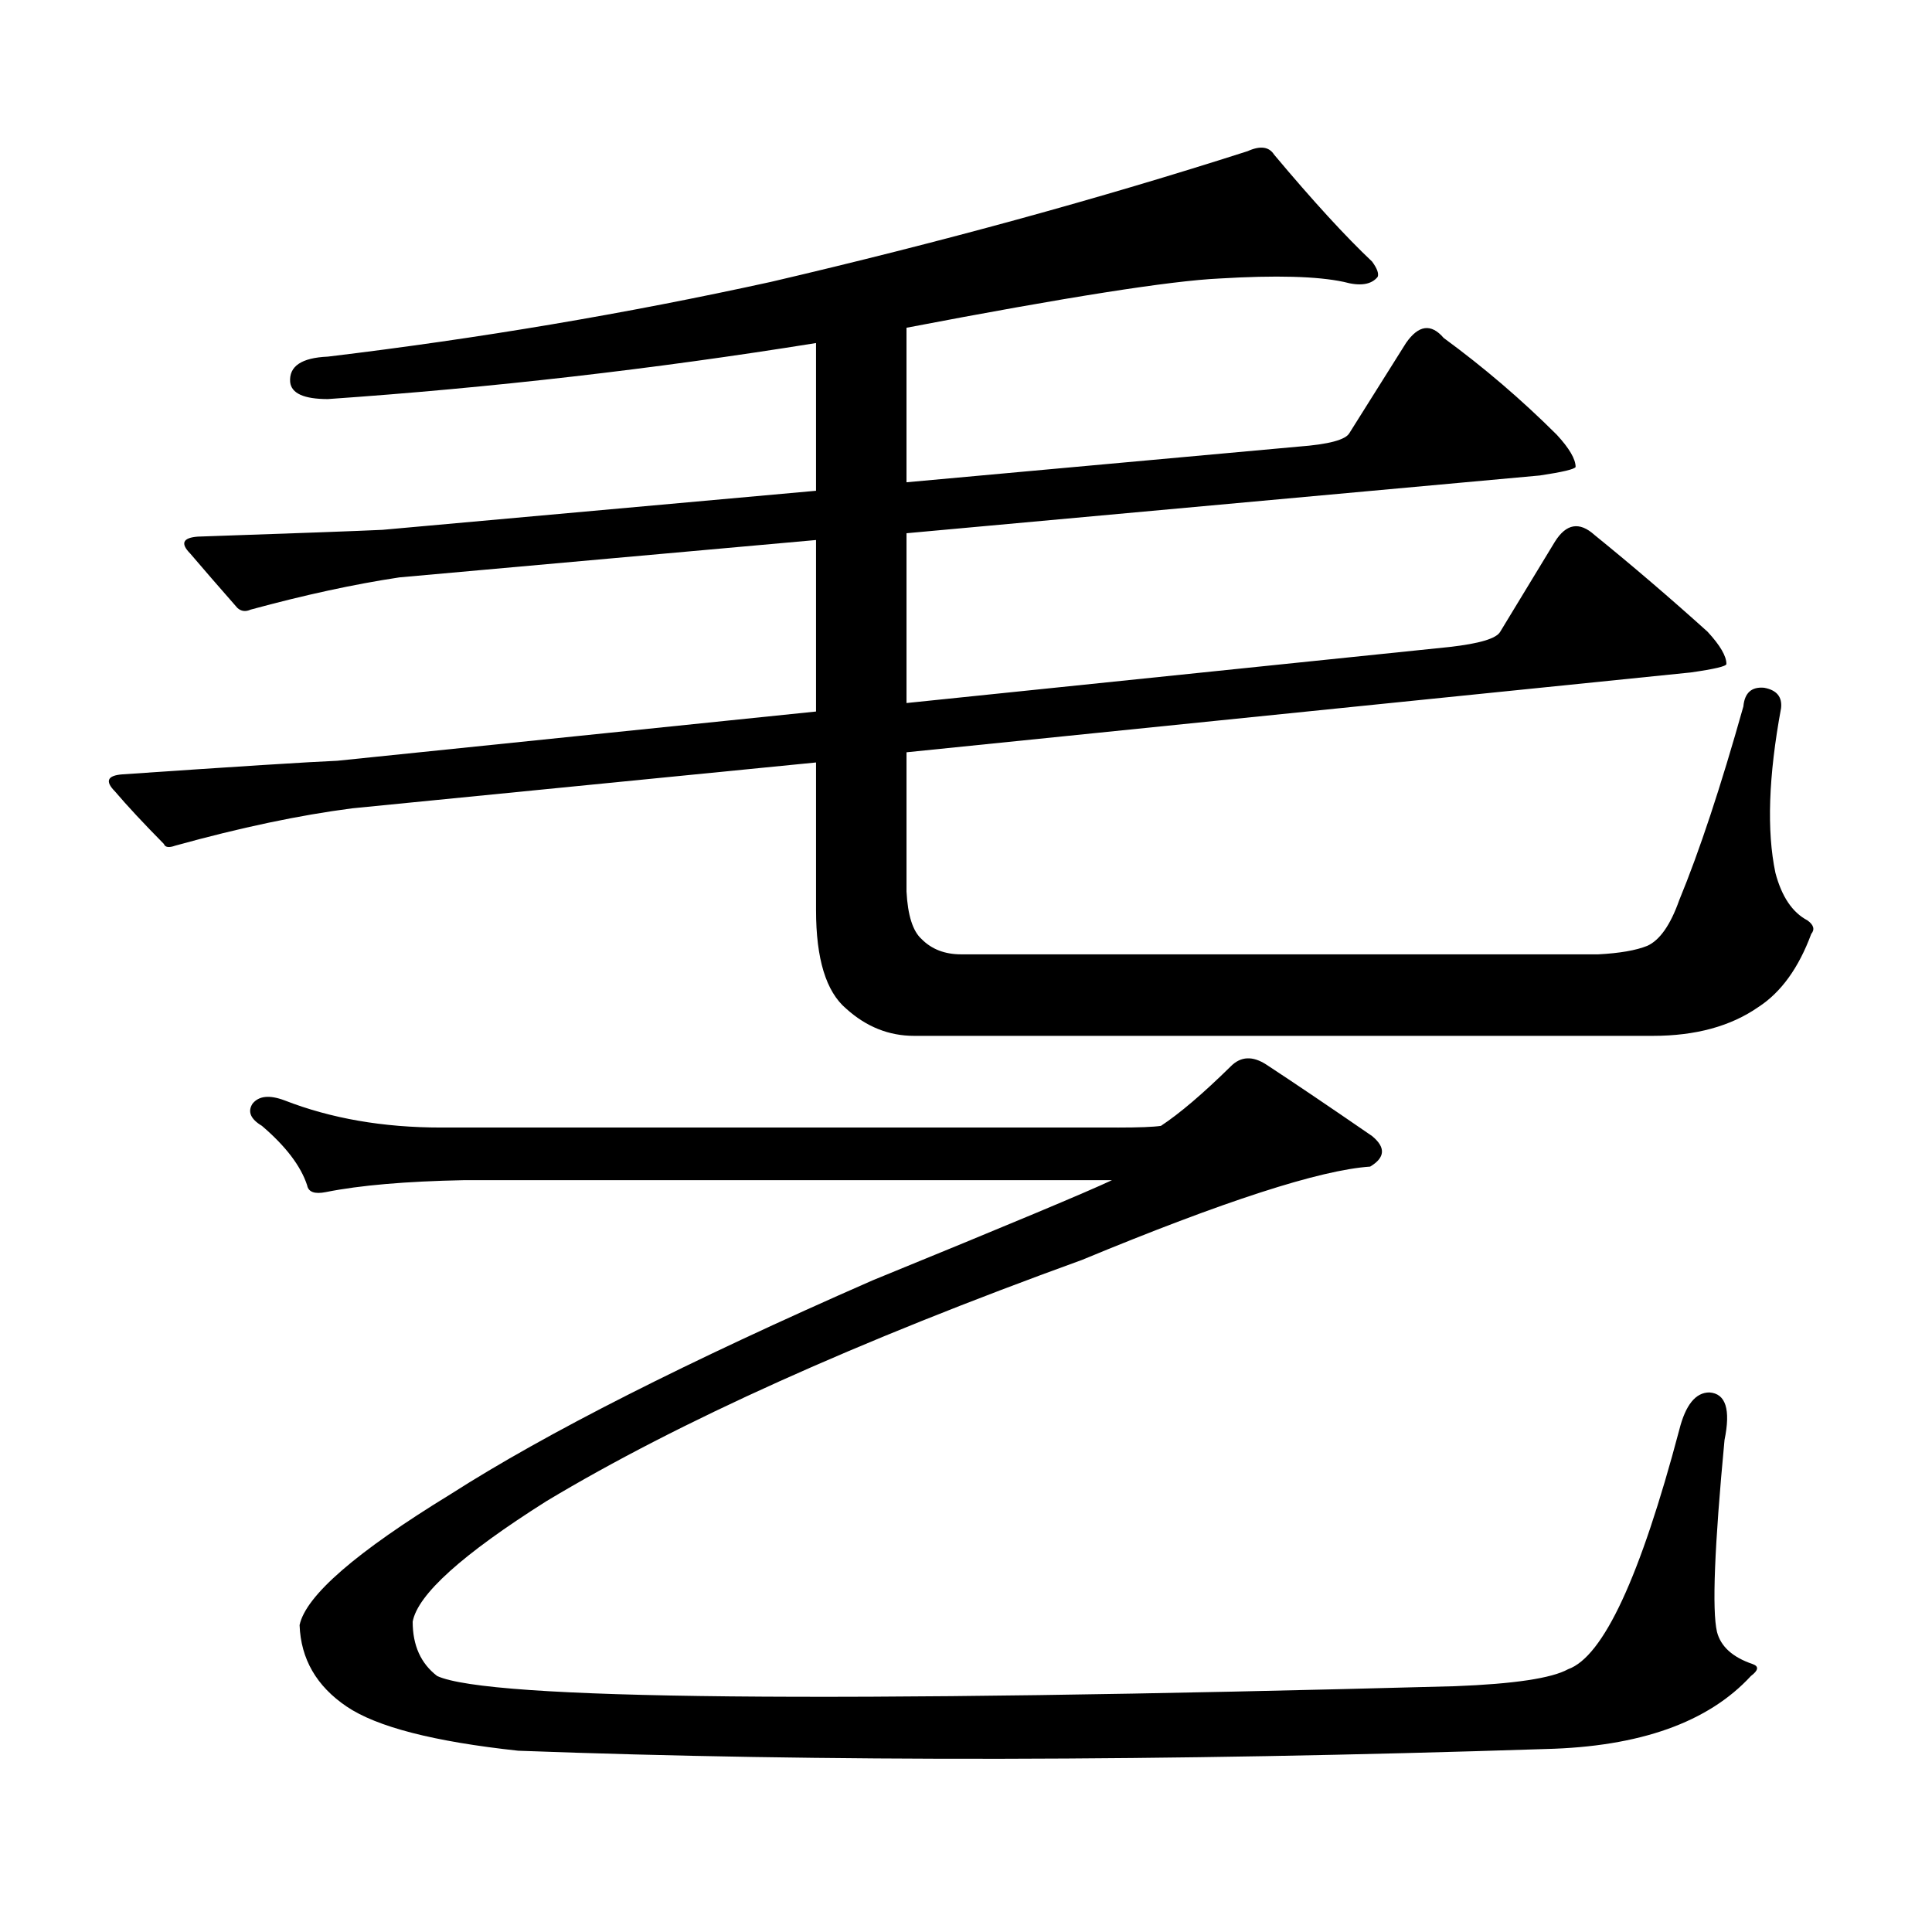
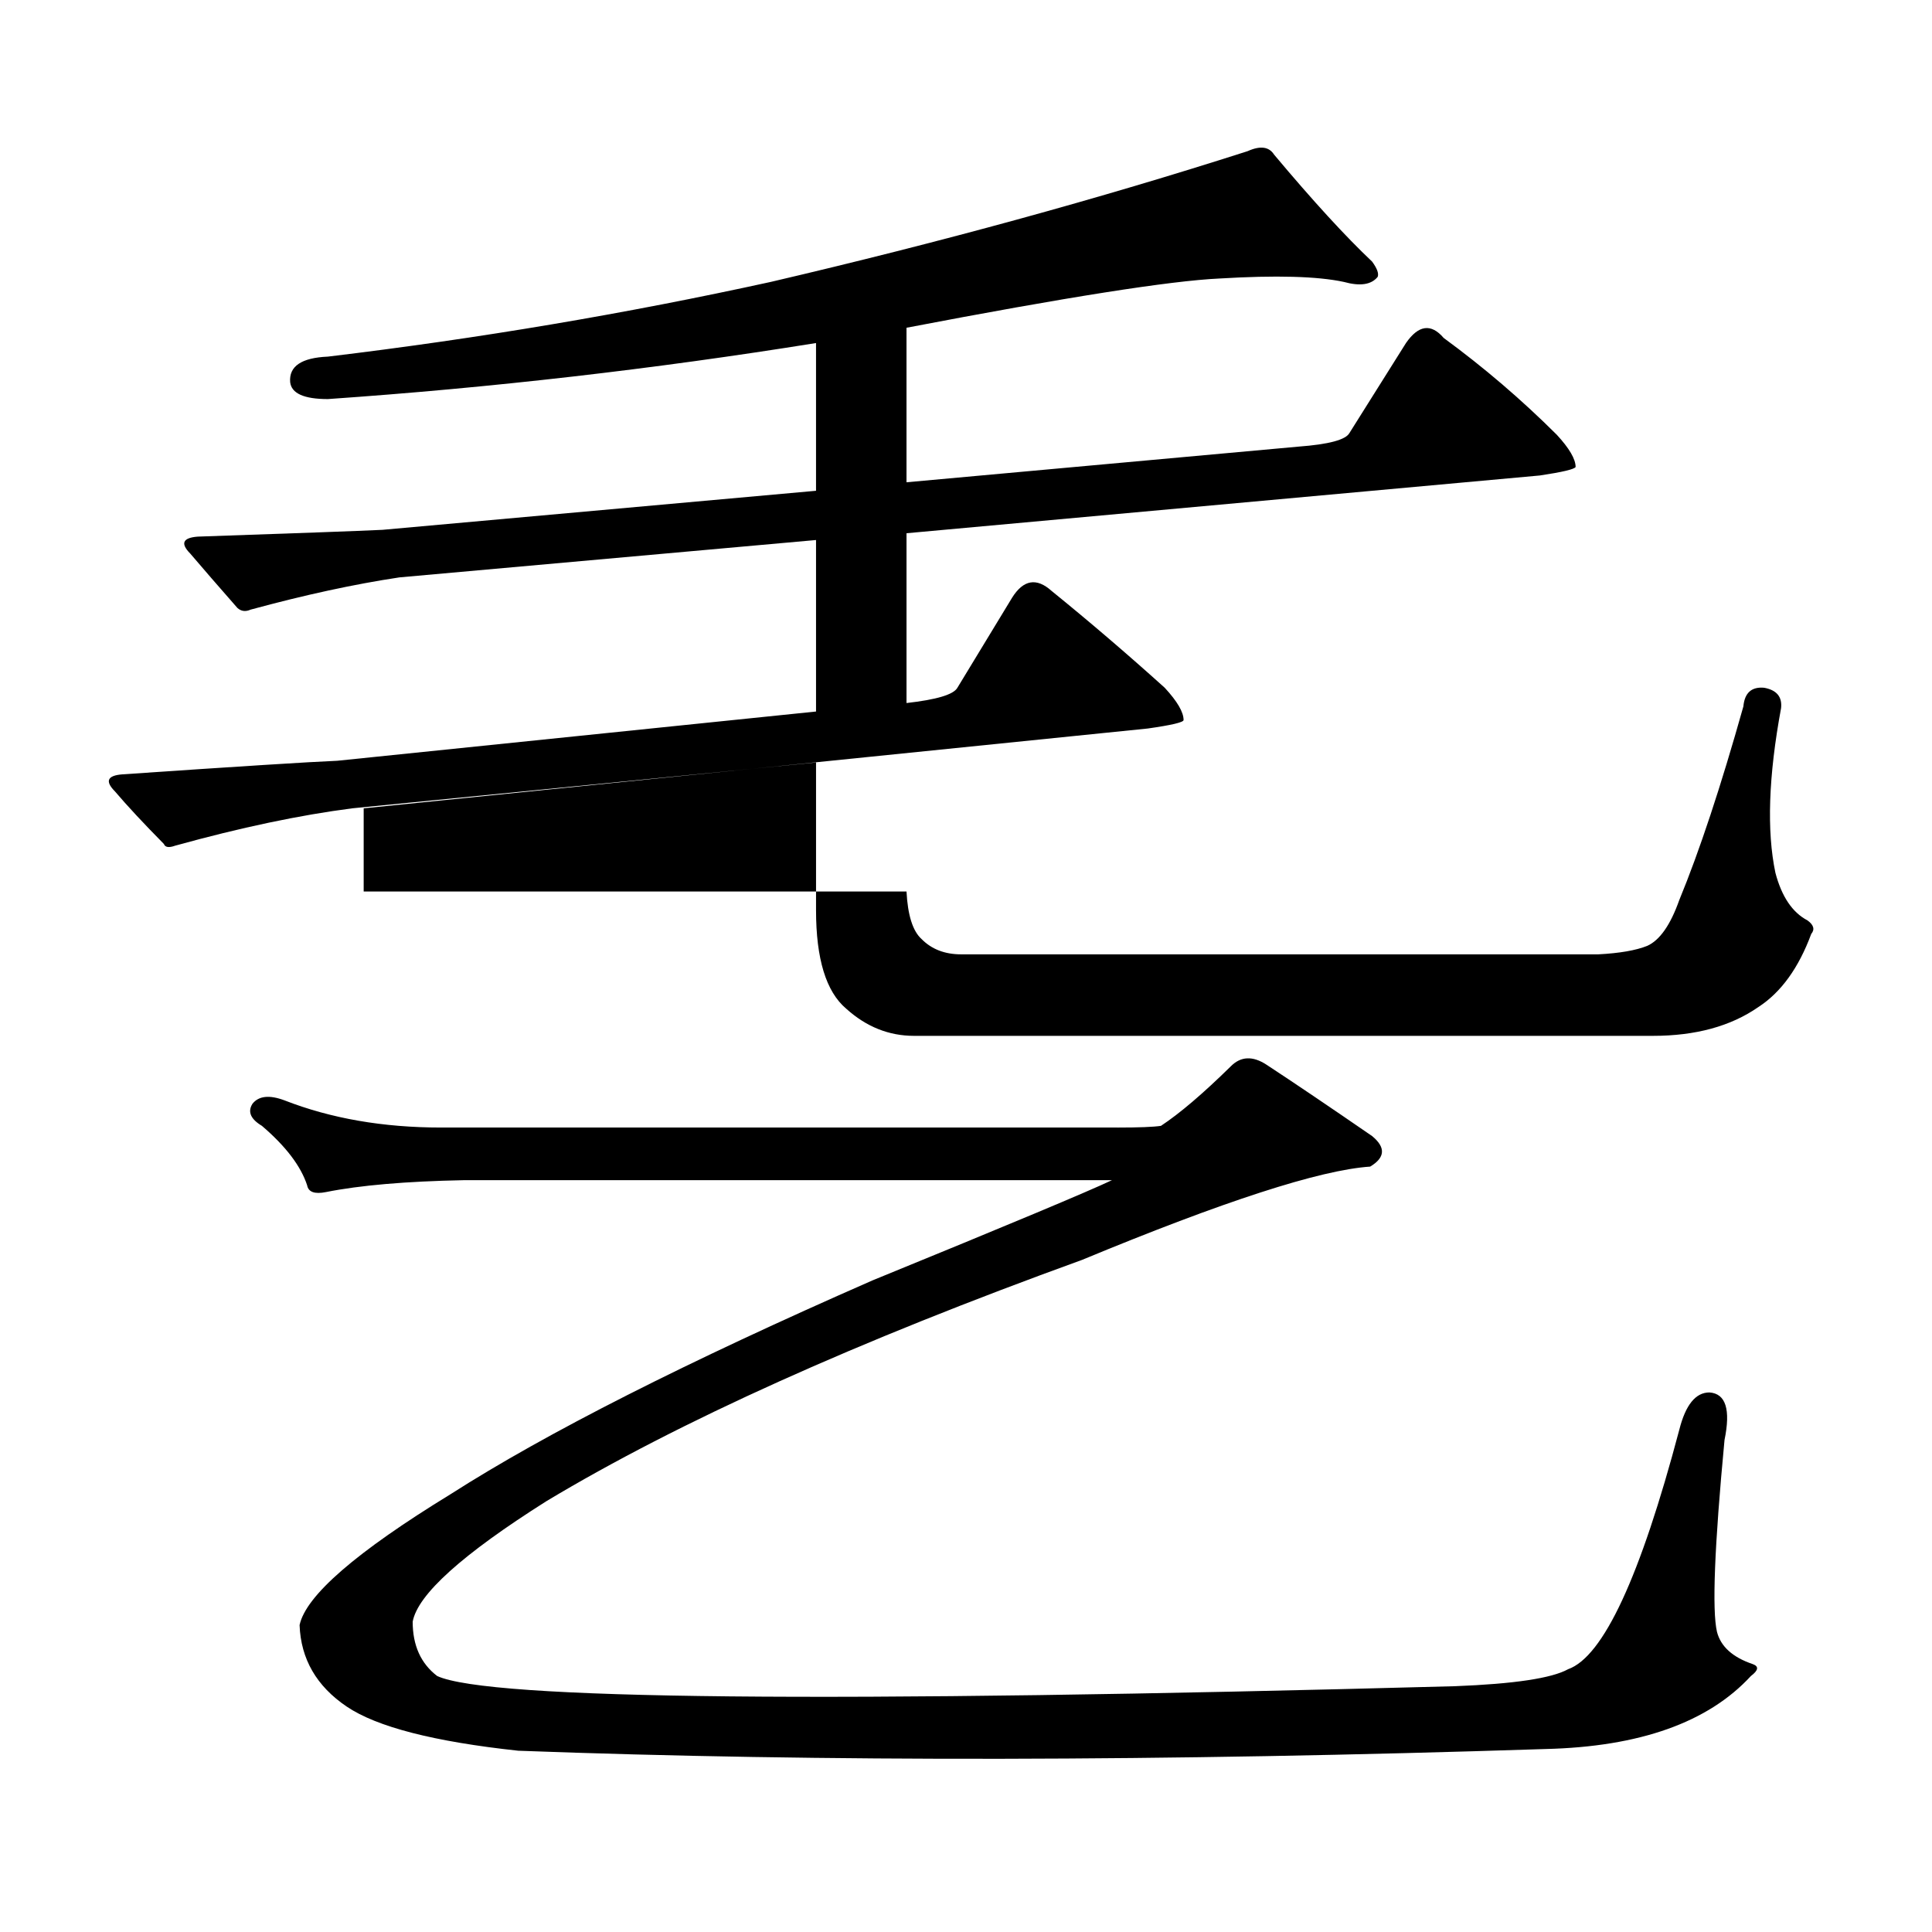
<svg xmlns="http://www.w3.org/2000/svg" version="1.1" id="图层_1" x="0px" y="0px" width="1000px" height="1000px" viewBox="0 0 1000 1000" enable-background="new 0 0 1000 1000" xml:space="preserve">
-   <path d="M469.208,461.449c0.641,12.305,3.247,20.517,7.805,24.609c5.198,5.273,12.027,7.91,20.487,7.91h329.748  c11.052-0.577,19.512-2.046,25.365-4.395c6.494-2.925,12.027-10.835,16.585-23.73c10.396-25.187,21.463-58.585,33.17-100.195  c0.641-7.031,4.223-10.245,10.731-9.668c6.494,1.181,9.421,4.696,8.78,10.547c-6.509,35.156-7.484,63.583-2.927,85.254  c3.247,12.305,8.78,20.517,16.585,24.609c3.247,2.349,3.902,4.696,1.951,7.031c-6.509,17.578-15.609,30.185-27.316,37.793  c-14.313,9.97-32.529,14.941-54.633,14.941H473.11c-13.018,0-24.725-4.683-35.121-14.063c-10.411-8.789-15.609-25.776-15.609-50.977  v-76.465l-239.994,23.73c-27.316,3.516-57.895,9.97-91.705,19.336c-3.262,1.181-5.213,0.879-5.854-0.879  c-10.411-10.547-18.871-19.624-25.365-27.246c-5.213-5.273-3.902-8.198,3.902-8.789c59.831-4.093,96.903-6.44,111.217-7.031  l247.799-25.488v-88.77l-215.604,19.336c-23.414,3.516-49.114,9.091-77.071,16.699c-2.606,1.181-4.878,0.879-6.829-0.879  c-9.756-11.124-17.896-20.503-24.39-28.125c-5.213-5.273-3.902-8.198,3.902-8.789c51.371-1.758,83.245-2.925,95.607-3.516  l224.385-20.215v-76.465c-83.9,13.485-168.136,23.153-252.677,29.004c-12.362,0-18.871-2.926-19.512-8.789  c-0.655-8.199,5.854-12.594,19.512-13.184c78.047-9.366,154.463-22.262,229.263-38.672c87.803-20.504,170.072-43.066,246.823-67.676  c6.494-2.926,11.052-2.335,13.658,1.758c20.152,24.032,37.072,42.489,50.73,55.371c2.592,3.516,3.567,6.152,2.927,7.91  c-3.262,4.105-9.115,4.984-17.561,2.637c-13.658-2.926-35.121-3.516-64.389-1.758c-25.365,1.181-79.357,9.668-161.947,25.488v79.98  l202.922-18.457c15.609-1.168,24.39-3.516,26.341-7.031l29.268-46.582c6.494-9.366,13.003-10.245,19.512-2.637  c20.808,15.243,40.319,31.942,58.535,50.098c6.494,7.031,9.756,12.606,9.756,16.699c-0.655,1.181-6.829,2.637-18.536,4.395  L469.208,276v87.891l280.969-29.004c15.609-1.758,24.39-4.395,26.341-7.91l28.292-46.582c5.854-9.366,12.683-10.547,20.487-3.516  c19.512,15.82,39.023,32.52,58.535,50.098c6.494,7.031,9.756,12.606,9.756,16.699c0,1.181-6.188,2.637-18.536,4.395l-405.844,41.309  V461.449z M578.474,583.617c11.052,0,18.536-0.288,22.438-0.879c9.756-6.44,21.783-16.699,36.097-30.762  c5.198-5.273,11.372-5.562,18.536-0.879c14.299,9.38,32.515,21.685,54.633,36.914c7.149,5.864,6.829,11.138-0.976,15.82  c-26.021,1.758-75.775,17.88-149.265,48.34c-116.43,42.188-208.775,83.798-277.066,124.805  c-43.581,27.534-66.675,48.34-69.267,62.402c0,12.305,4.223,21.671,12.683,28.125c26.661,12.305,202.267,14.063,526.816,5.273  c30.563-1.181,50.075-4.106,58.535-8.789c18.201-6.454,37.393-47.763,57.56-123.926c3.247-12.882,8.445-19.336,15.609-19.336  c8.445,0.591,11.052,8.789,7.805,24.609c-5.213,55.069-6.509,88.179-3.902,99.316c1.951,7.608,8.125,13.184,18.536,16.699  c3.247,1.167,2.927,3.214-0.976,6.152c-22.118,24.019-57.56,36.612-106.339,37.793c-197.724,6.44-374.96,6.729-531.694,0.879  c-43.581-4.696-73.169-12.305-88.778-22.852s-23.749-24.609-24.39-42.188c3.247-15.243,29.268-37.793,78.047-67.676  c49.42-31.641,122.269-68.555,218.531-110.742c70.242-28.702,111.537-45.991,123.899-51.855H239.945  c-29.923,0.591-53.657,2.637-71.218,6.152c-5.854,1.181-9.115,0-9.756-3.516c-3.262-9.956-11.066-20.215-23.414-30.762  c-5.854-3.516-7.484-7.319-4.878-11.426c3.247-4.093,8.78-4.683,16.585-1.758c24.055,9.38,51.051,14.063,80.974,14.063H578.474z" />
+   <path d="M469.208,461.449c0.641,12.305,3.247,20.517,7.805,24.609c5.198,5.273,12.027,7.91,20.487,7.91h329.748  c11.052-0.577,19.512-2.046,25.365-4.395c6.494-2.925,12.027-10.835,16.585-23.73c10.396-25.187,21.463-58.585,33.17-100.195  c0.641-7.031,4.223-10.245,10.731-9.668c6.494,1.181,9.421,4.696,8.78,10.547c-6.509,35.156-7.484,63.583-2.927,85.254  c3.247,12.305,8.78,20.517,16.585,24.609c3.247,2.349,3.902,4.696,1.951,7.031c-6.509,17.578-15.609,30.185-27.316,37.793  c-14.313,9.97-32.529,14.941-54.633,14.941H473.11c-13.018,0-24.725-4.683-35.121-14.063c-10.411-8.789-15.609-25.776-15.609-50.977  v-76.465l-239.994,23.73c-27.316,3.516-57.895,9.97-91.705,19.336c-3.262,1.181-5.213,0.879-5.854-0.879  c-10.411-10.547-18.871-19.624-25.365-27.246c-5.213-5.273-3.902-8.198,3.902-8.789c59.831-4.093,96.903-6.44,111.217-7.031  l247.799-25.488v-88.77l-215.604,19.336c-23.414,3.516-49.114,9.091-77.071,16.699c-2.606,1.181-4.878,0.879-6.829-0.879  c-9.756-11.124-17.896-20.503-24.39-28.125c-5.213-5.273-3.902-8.198,3.902-8.789c51.371-1.758,83.245-2.925,95.607-3.516  l224.385-20.215v-76.465c-83.9,13.485-168.136,23.153-252.677,29.004c-12.362,0-18.871-2.926-19.512-8.789  c-0.655-8.199,5.854-12.594,19.512-13.184c78.047-9.366,154.463-22.262,229.263-38.672c87.803-20.504,170.072-43.066,246.823-67.676  c6.494-2.926,11.052-2.335,13.658,1.758c20.152,24.032,37.072,42.489,50.73,55.371c2.592,3.516,3.567,6.152,2.927,7.91  c-3.262,4.105-9.115,4.984-17.561,2.637c-13.658-2.926-35.121-3.516-64.389-1.758c-25.365,1.181-79.357,9.668-161.947,25.488v79.98  l202.922-18.457c15.609-1.168,24.39-3.516,26.341-7.031l29.268-46.582c6.494-9.366,13.003-10.245,19.512-2.637  c20.808,15.243,40.319,31.942,58.535,50.098c6.494,7.031,9.756,12.606,9.756,16.699c-0.655,1.181-6.829,2.637-18.536,4.395  L469.208,276v87.891c15.609-1.758,24.39-4.395,26.341-7.91l28.292-46.582c5.854-9.366,12.683-10.547,20.487-3.516  c19.512,15.82,39.023,32.52,58.535,50.098c6.494,7.031,9.756,12.606,9.756,16.699c0,1.181-6.188,2.637-18.536,4.395l-405.844,41.309  V461.449z M578.474,583.617c11.052,0,18.536-0.288,22.438-0.879c9.756-6.44,21.783-16.699,36.097-30.762  c5.198-5.273,11.372-5.562,18.536-0.879c14.299,9.38,32.515,21.685,54.633,36.914c7.149,5.864,6.829,11.138-0.976,15.82  c-26.021,1.758-75.775,17.88-149.265,48.34c-116.43,42.188-208.775,83.798-277.066,124.805  c-43.581,27.534-66.675,48.34-69.267,62.402c0,12.305,4.223,21.671,12.683,28.125c26.661,12.305,202.267,14.063,526.816,5.273  c30.563-1.181,50.075-4.106,58.535-8.789c18.201-6.454,37.393-47.763,57.56-123.926c3.247-12.882,8.445-19.336,15.609-19.336  c8.445,0.591,11.052,8.789,7.805,24.609c-5.213,55.069-6.509,88.179-3.902,99.316c1.951,7.608,8.125,13.184,18.536,16.699  c3.247,1.167,2.927,3.214-0.976,6.152c-22.118,24.019-57.56,36.612-106.339,37.793c-197.724,6.44-374.96,6.729-531.694,0.879  c-43.581-4.696-73.169-12.305-88.778-22.852s-23.749-24.609-24.39-42.188c3.247-15.243,29.268-37.793,78.047-67.676  c49.42-31.641,122.269-68.555,218.531-110.742c70.242-28.702,111.537-45.991,123.899-51.855H239.945  c-29.923,0.591-53.657,2.637-71.218,6.152c-5.854,1.181-9.115,0-9.756-3.516c-3.262-9.956-11.066-20.215-23.414-30.762  c-5.854-3.516-7.484-7.319-4.878-11.426c3.247-4.093,8.78-4.683,16.585-1.758c24.055,9.38,51.051,14.063,80.974,14.063H578.474z" />
</svg>